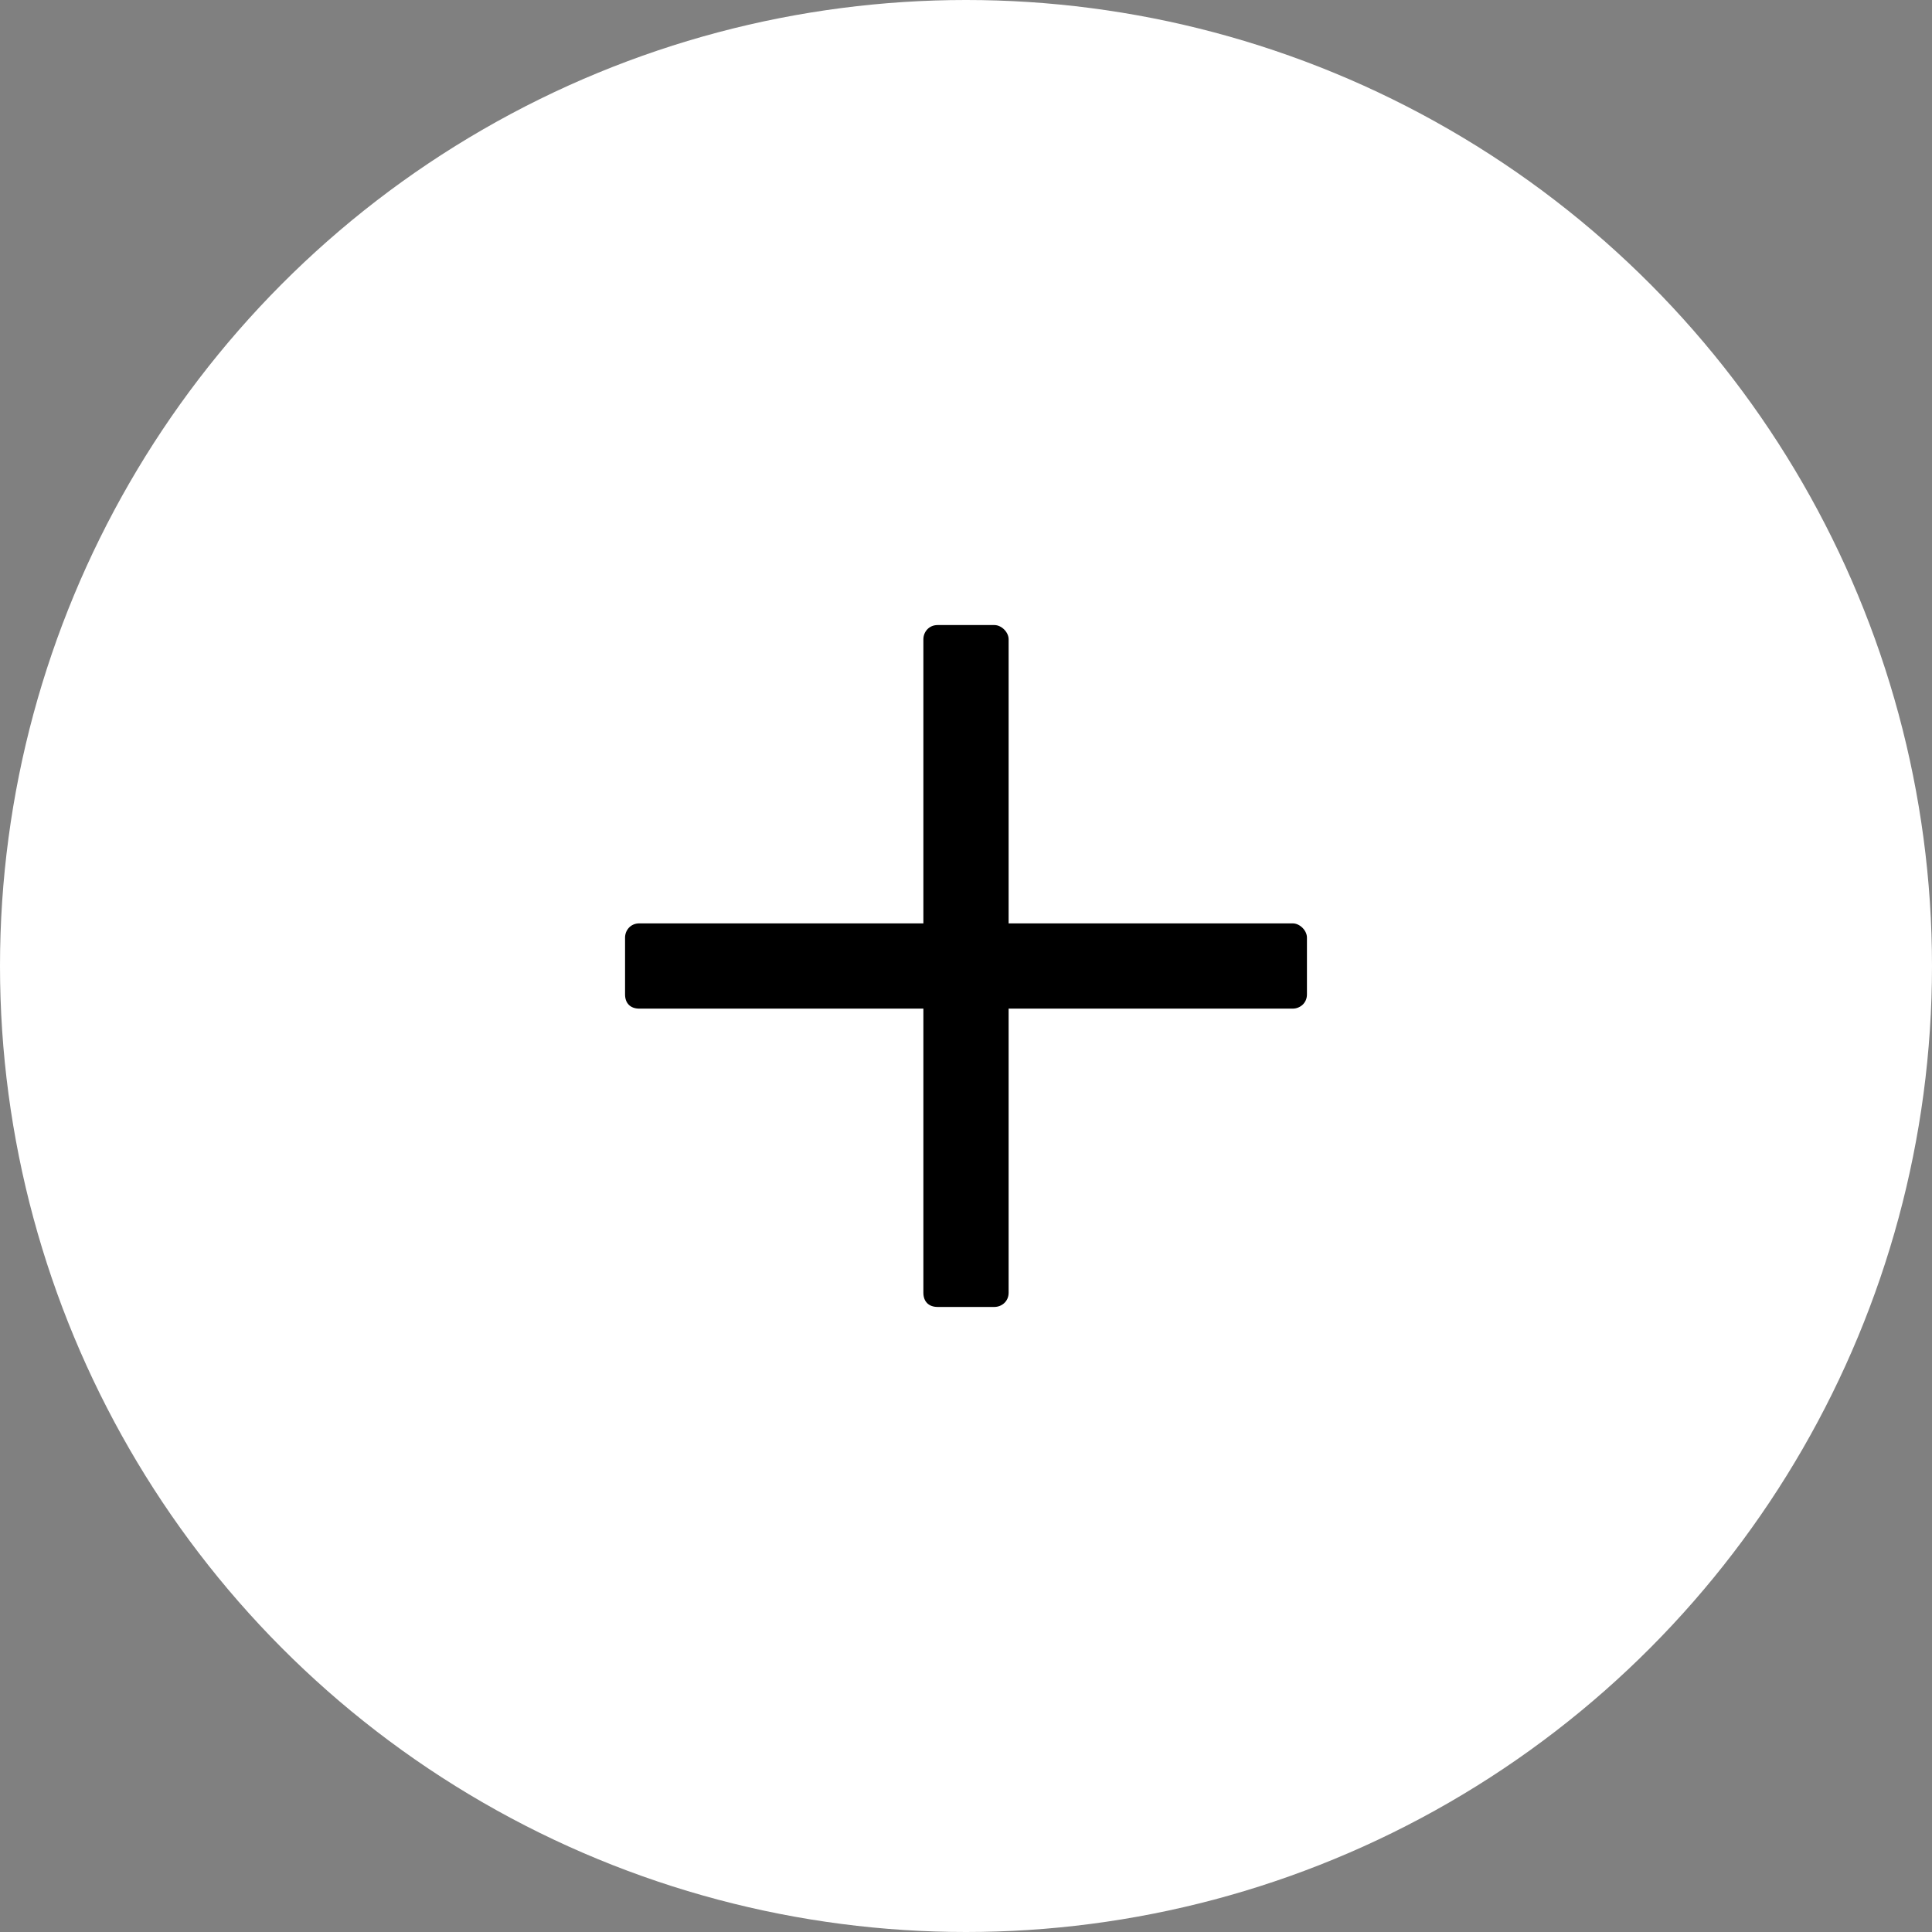
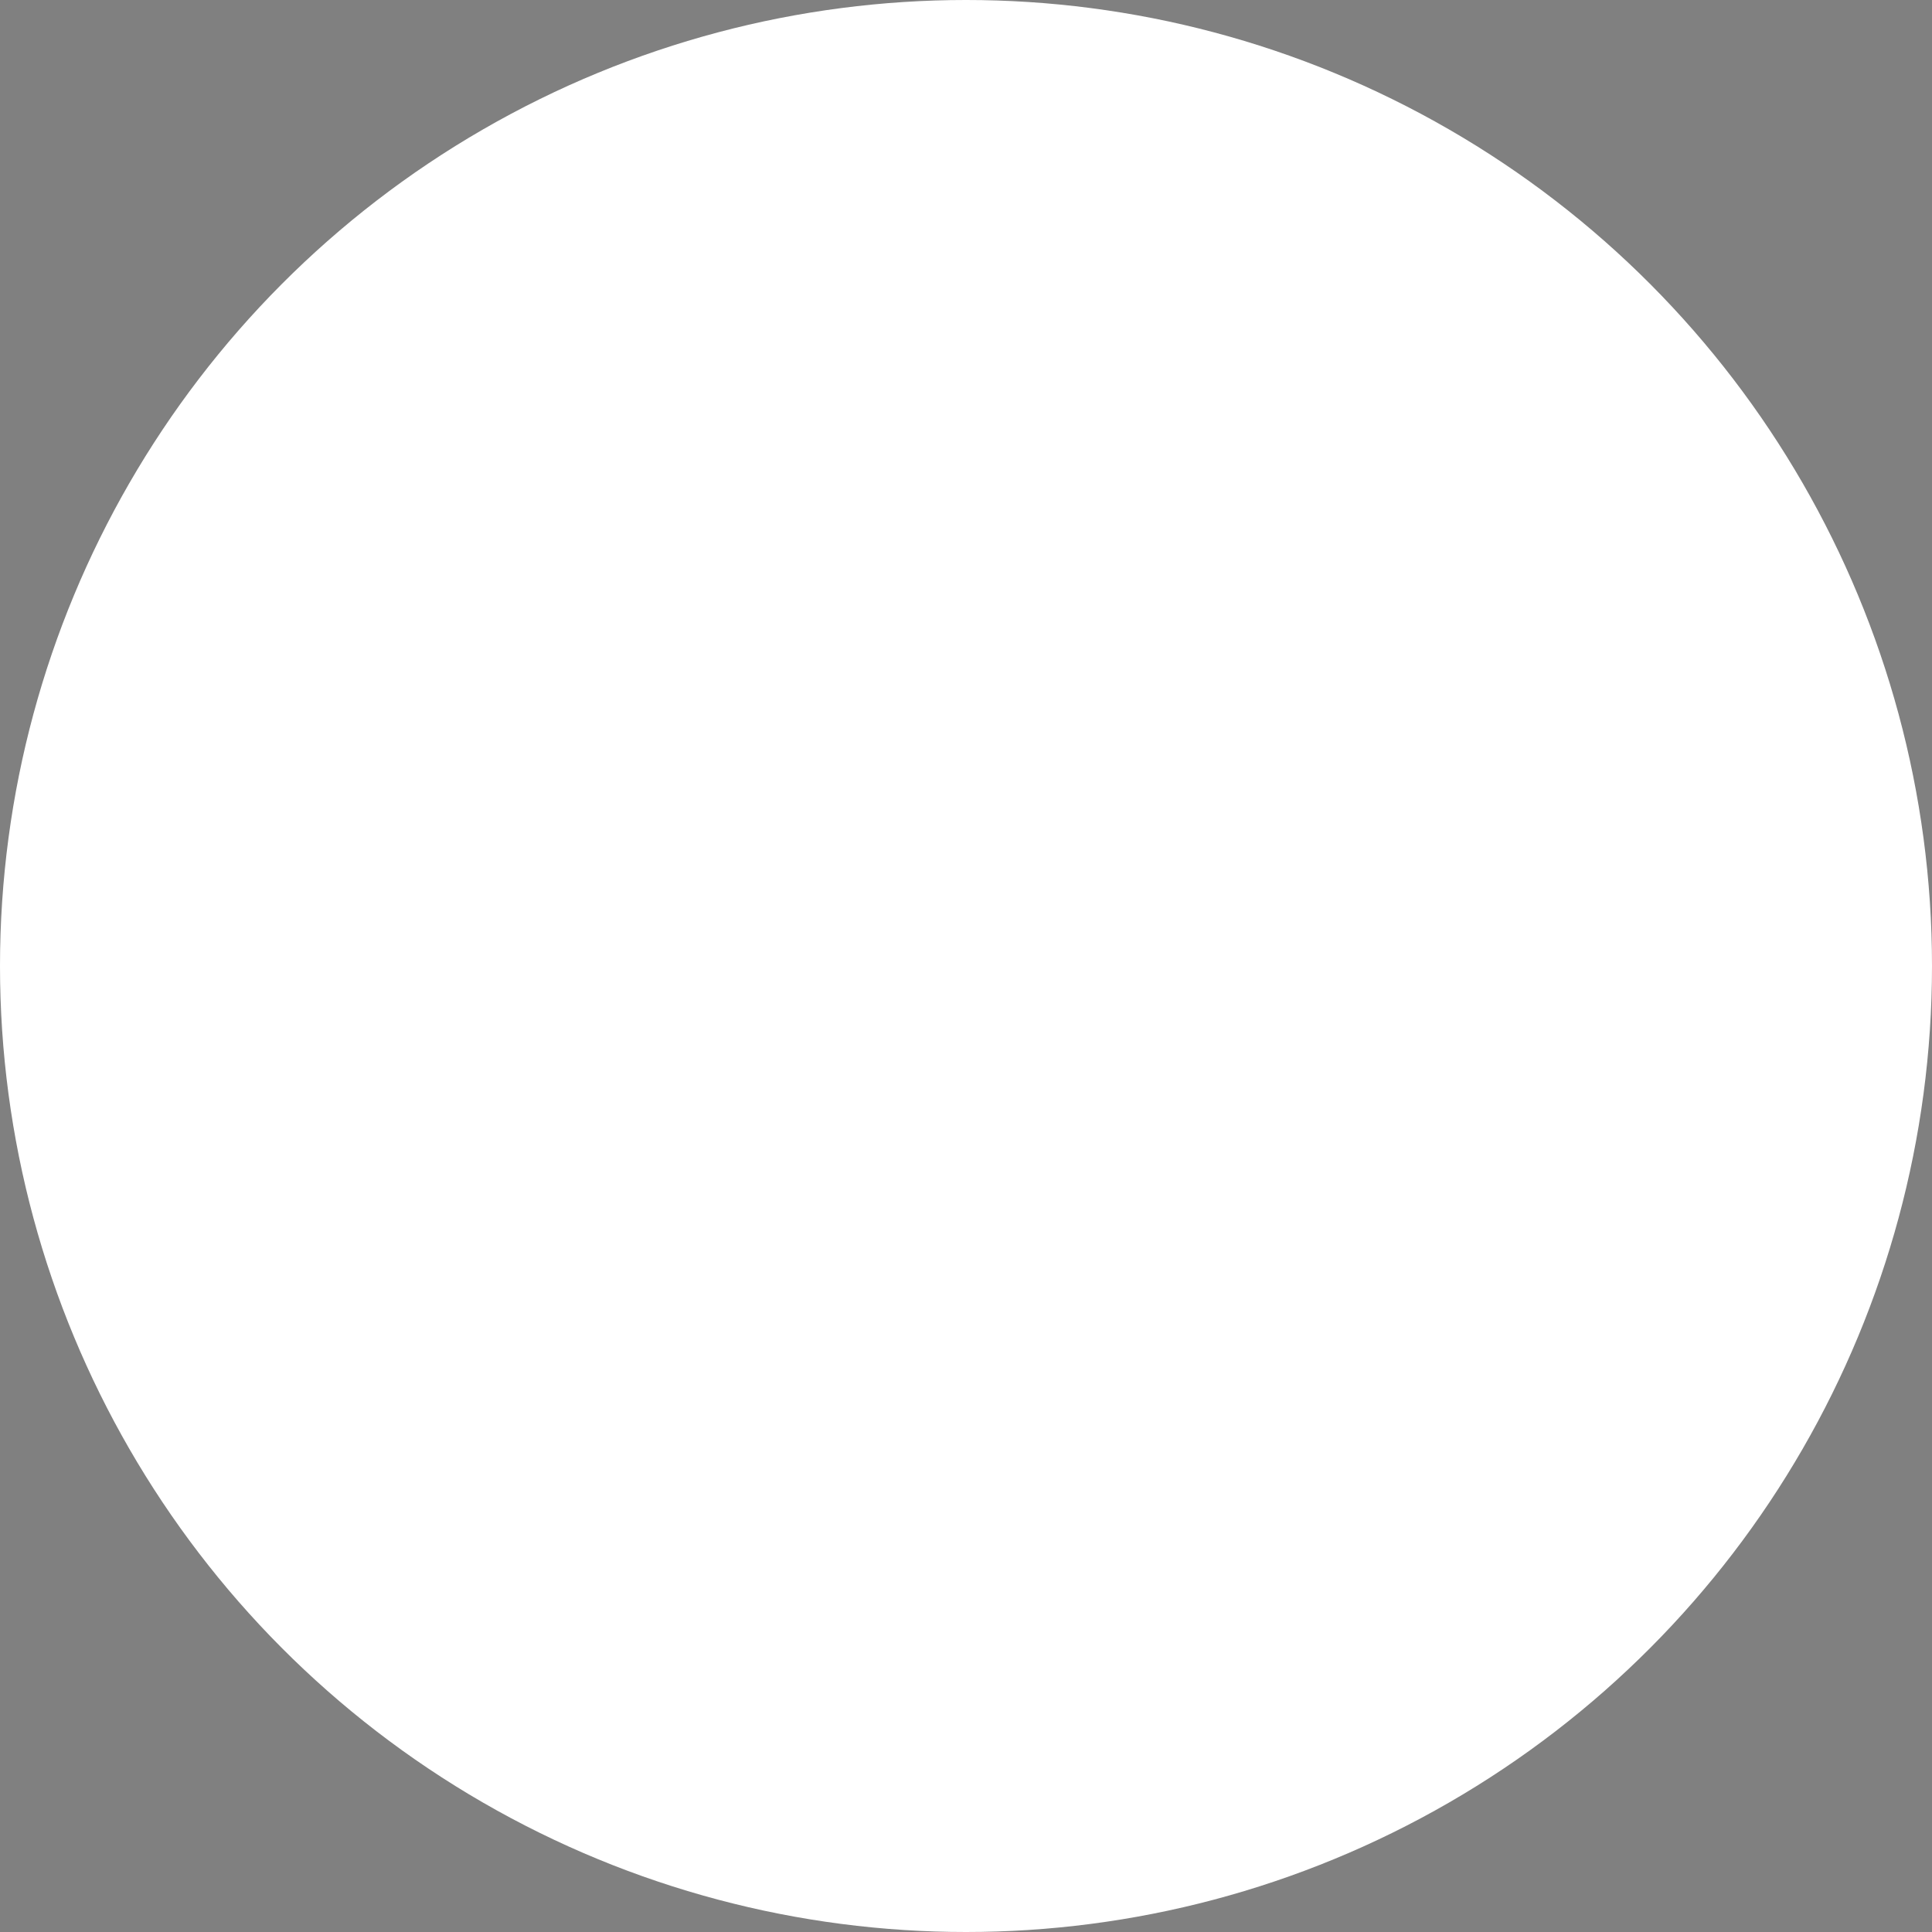
<svg xmlns="http://www.w3.org/2000/svg" width="34" height="34" viewBox="0 0 34 34" fill="none">
  <rect x="0" y="0" width="34" height="34" fill="#808080" stroke="none" />
  <circle cx="17" cy="17" r="17" fill="white" />
-   <path d="M22.75 16.25C22.875 16.25 23 16.375 23 16.5V17.5C23 17.656 22.875 17.75 22.75 17.75H17.75V22.75C17.75 22.906 17.625 23 17.5 23H16.5C16.344 23 16.25 22.906 16.25 22.75V17.75H11.25C11.094 17.75 11 17.656 11 17.5V16.5C11 16.375 11.094 16.25 11.25 16.25H16.25V11.25C16.25 11.125 16.344 11 16.5 11H17.5C17.625 11 17.75 11.125 17.75 11.25V16.25H22.75Z" fill="black" />
</svg>